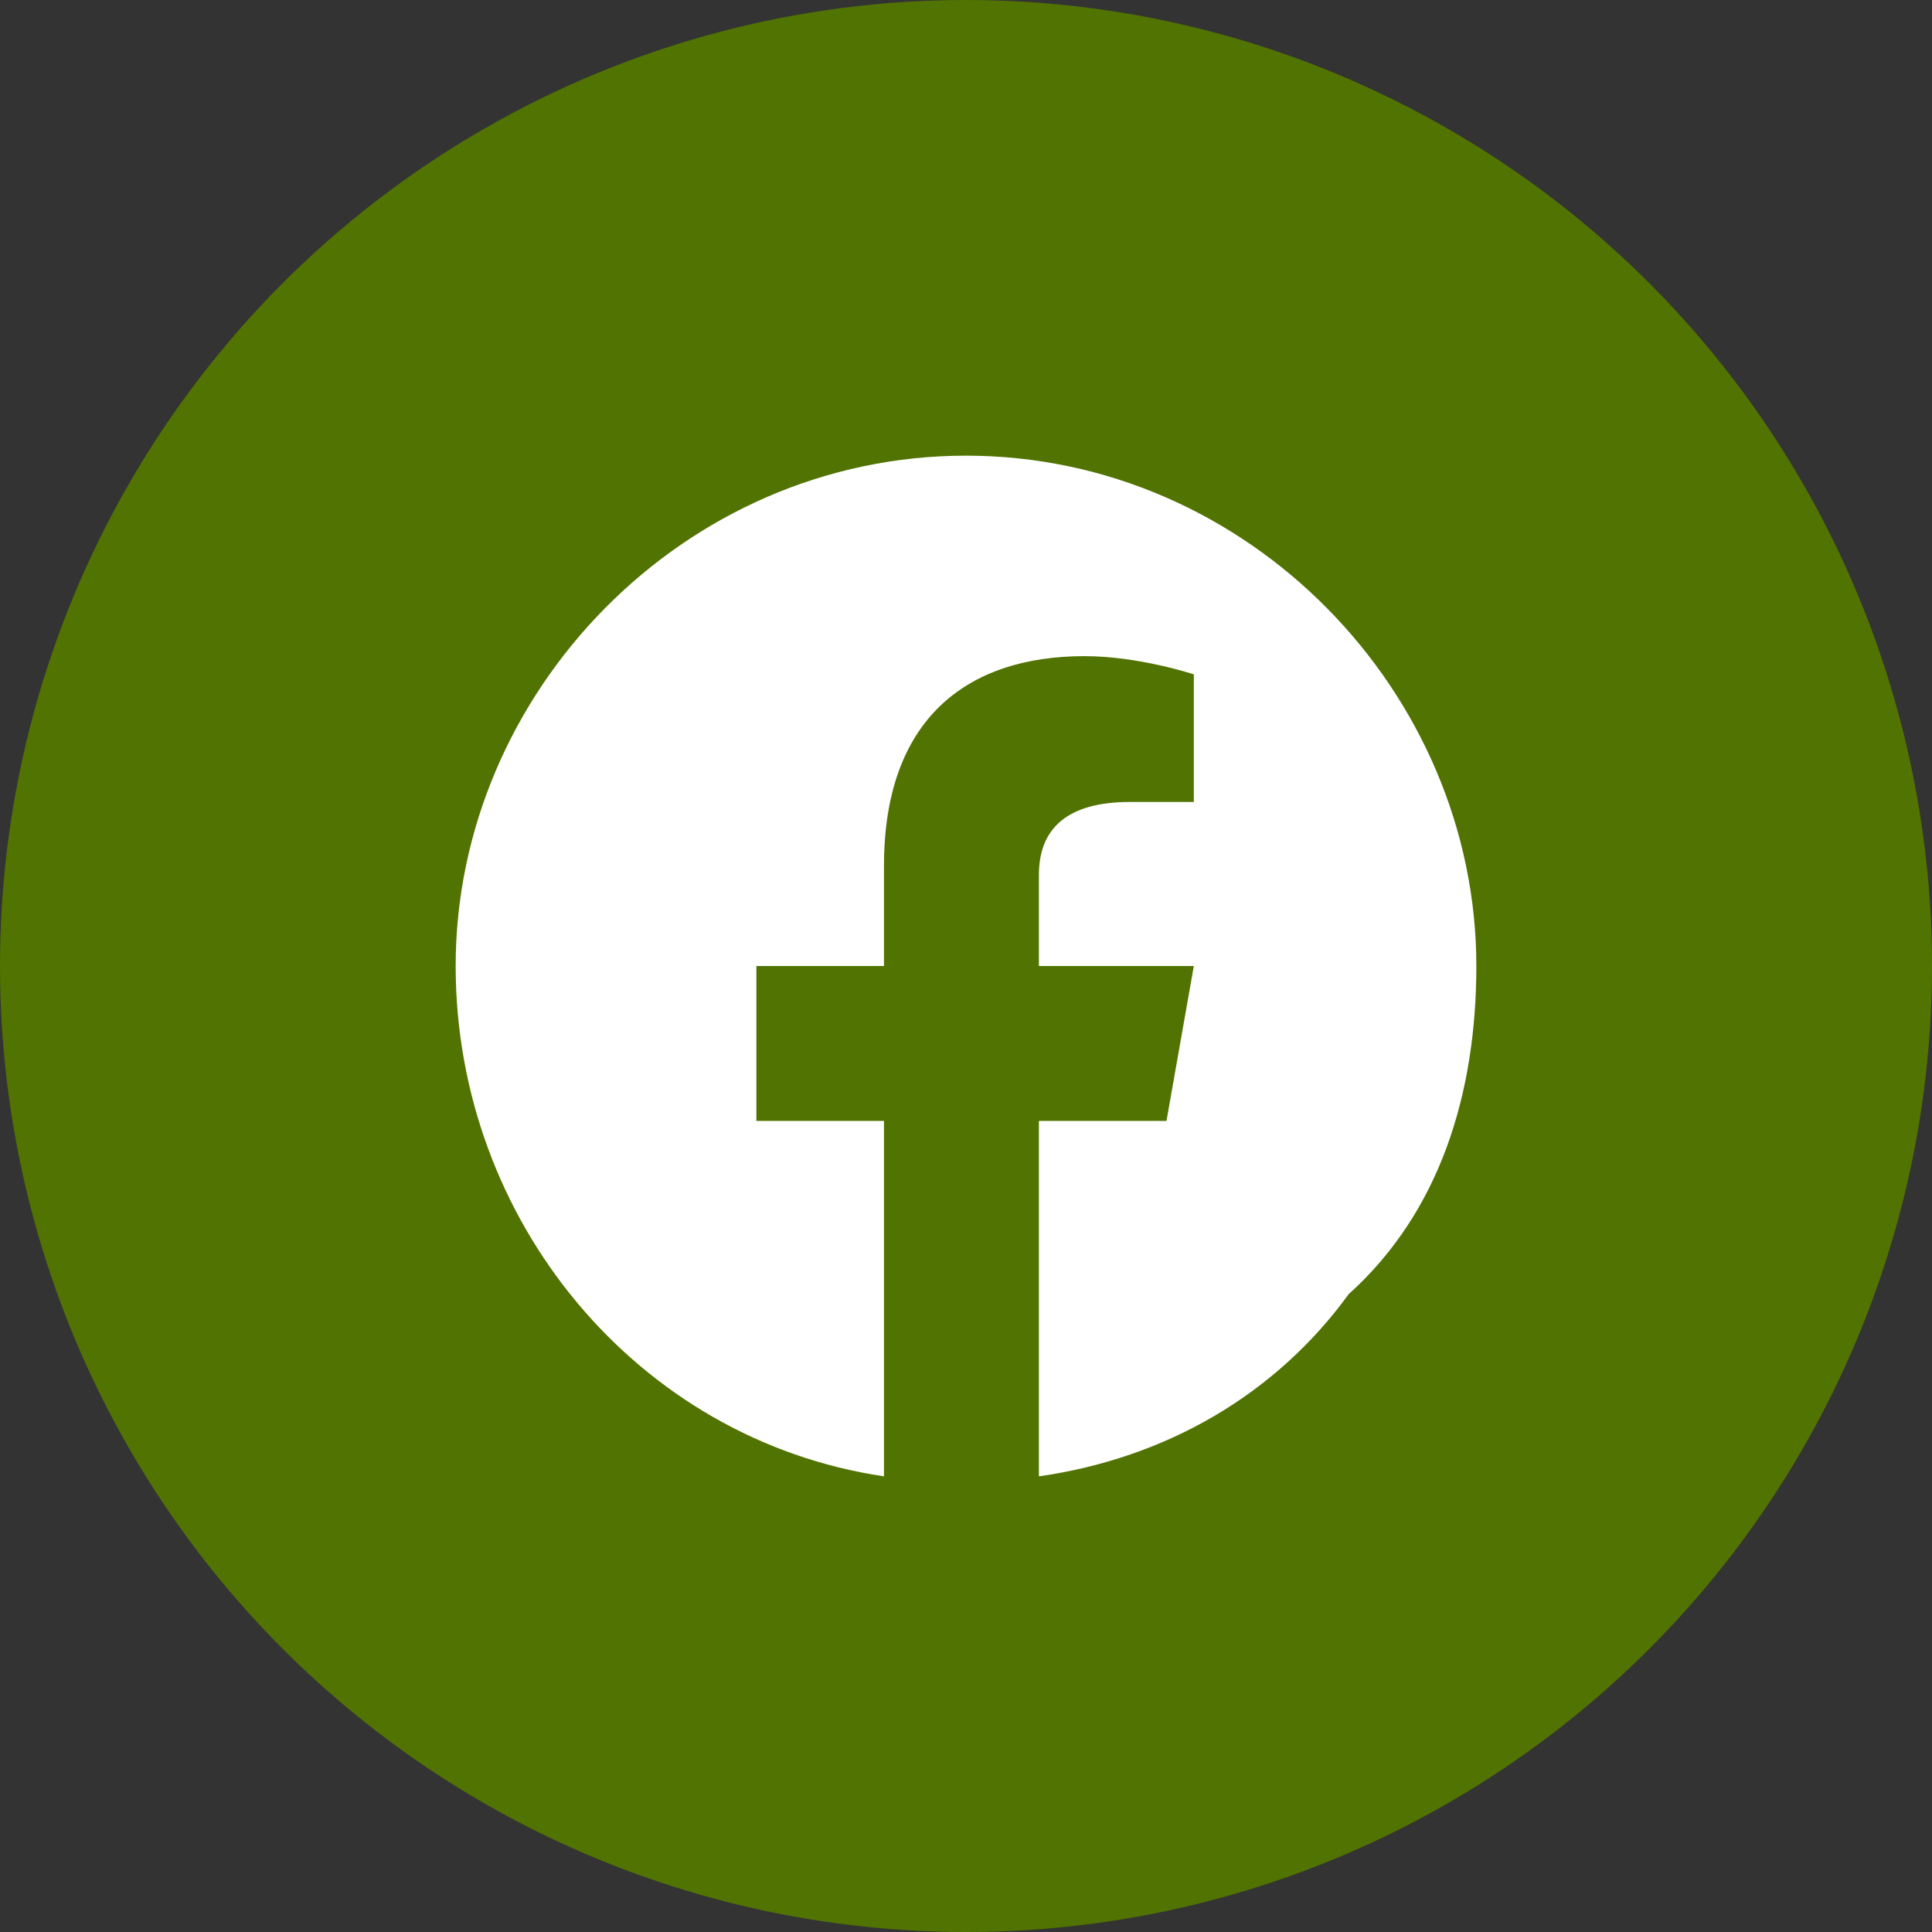
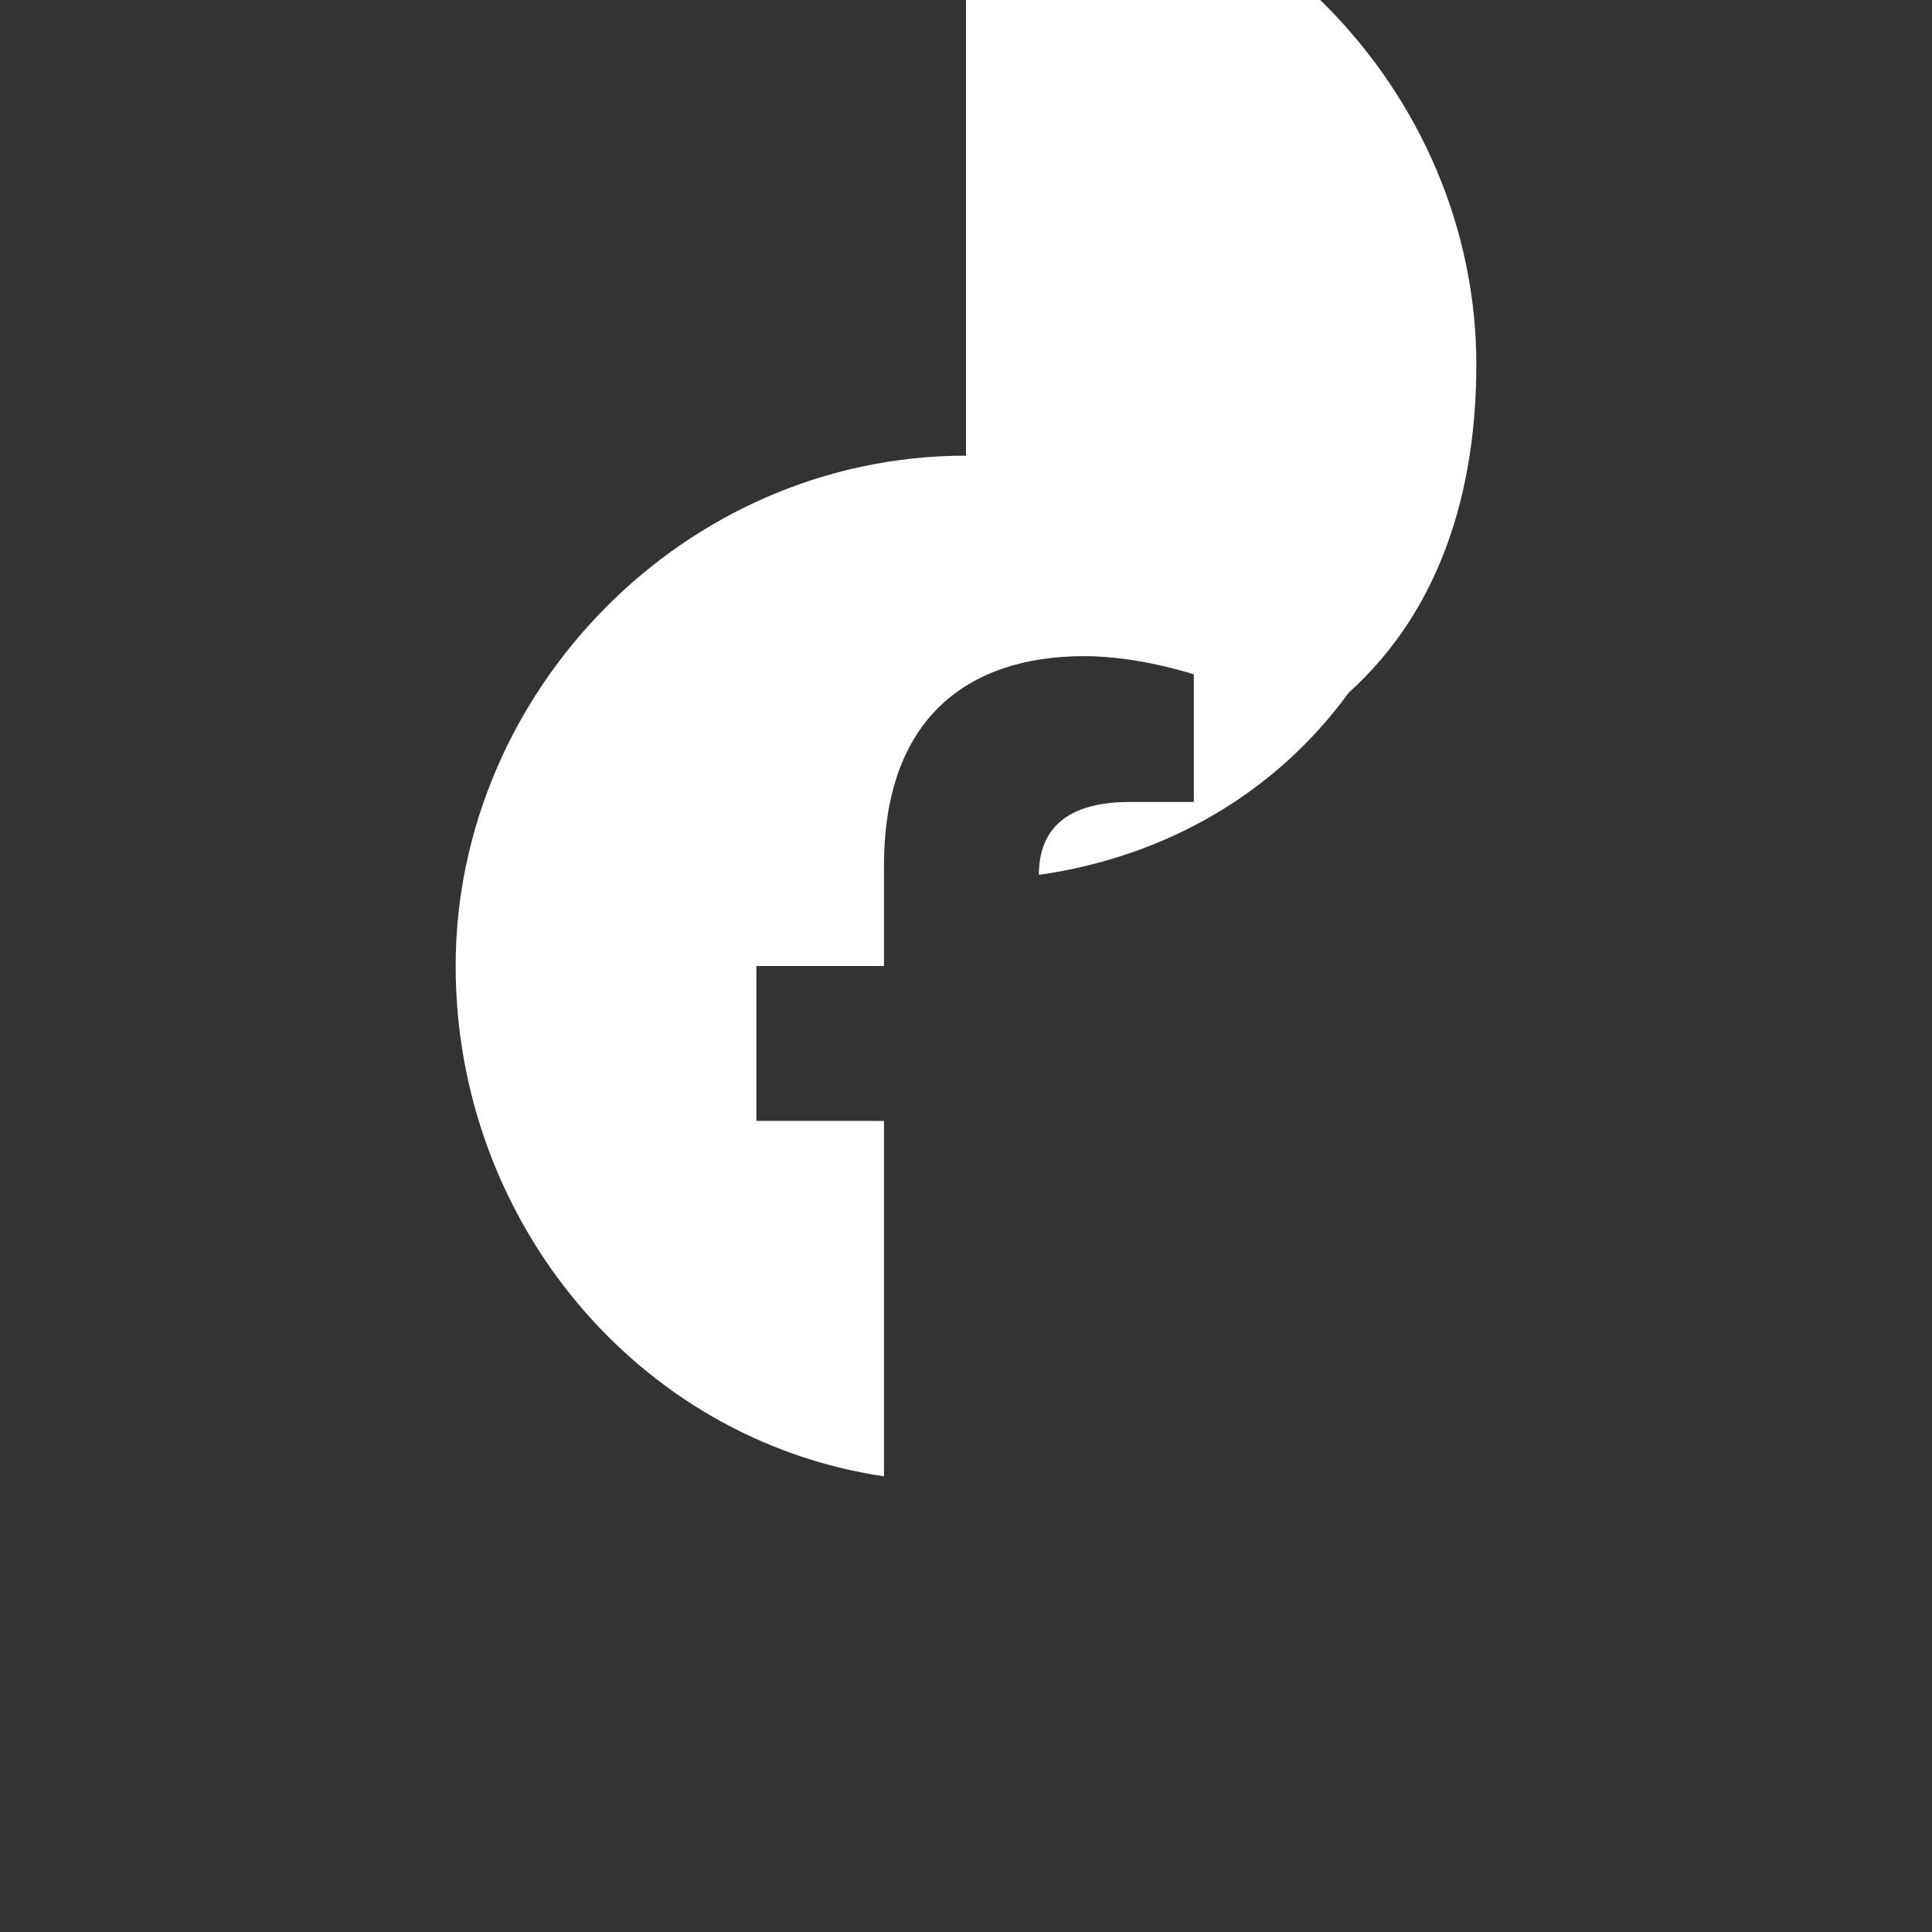
<svg xmlns="http://www.w3.org/2000/svg" xml:space="preserve" width="30px" height="30px" version="1.1" style="shape-rendering:geometricPrecision; text-rendering:geometricPrecision; image-rendering:optimizeQuality; fill-rule:evenodd; clip-rule:evenodd" viewBox="0 0 2.12 2.12">
  <rect x="0" y="0" width="2.12" height="2.12" fill="#333333" stroke="none" />
  <defs>
    <style type="text/css">
   
    .fil0 {fill:#517301}
    .fil1 {fill:white}
   
  </style>
  </defs>
  <g id="Capa_x0020_1">
-     <circle class="fil0" cx="1.06" cy="1.06" r="1.06" />
-   </g>
+     </g>
  <g id="Capa_x0020_1_0">
-     <path id="ico-facebook.svg" class="fil1" d="M1.06 0.5c-0.31,0 -0.56,0.26 -0.56,0.56 0,0.28 0.2,0.52 0.47,0.56l0 -0.39 -0.14 0 0 -0.17 0.14 0 0 -0.11c0,-0.16 0.09,-0.23 0.22,-0.23 0.06,0 0.12,0.02 0.12,0.02l0 0.14 -0.07 0c-0.07,0 -0.1,0.03 -0.1,0.08l0 0.1 0.17 0 -0.03 0.17 -0.14 0 0 0.39c0.14,-0.02 0.26,-0.09 0.34,-0.2 0.1,-0.09 0.14,-0.22 0.14,-0.36 0,-0.3 -0.25,-0.56 -0.56,-0.56l0 0 0 0z" />
+     <path id="ico-facebook.svg" class="fil1" d="M1.06 0.5c-0.31,0 -0.56,0.26 -0.56,0.56 0,0.28 0.2,0.52 0.47,0.56l0 -0.39 -0.14 0 0 -0.17 0.14 0 0 -0.11c0,-0.16 0.09,-0.23 0.22,-0.23 0.06,0 0.12,0.02 0.12,0.02l0 0.14 -0.07 0c-0.07,0 -0.1,0.03 -0.1,0.08c0.14,-0.02 0.26,-0.09 0.34,-0.2 0.1,-0.09 0.14,-0.22 0.14,-0.36 0,-0.3 -0.25,-0.56 -0.56,-0.56l0 0 0 0z" />
  </g>
</svg>